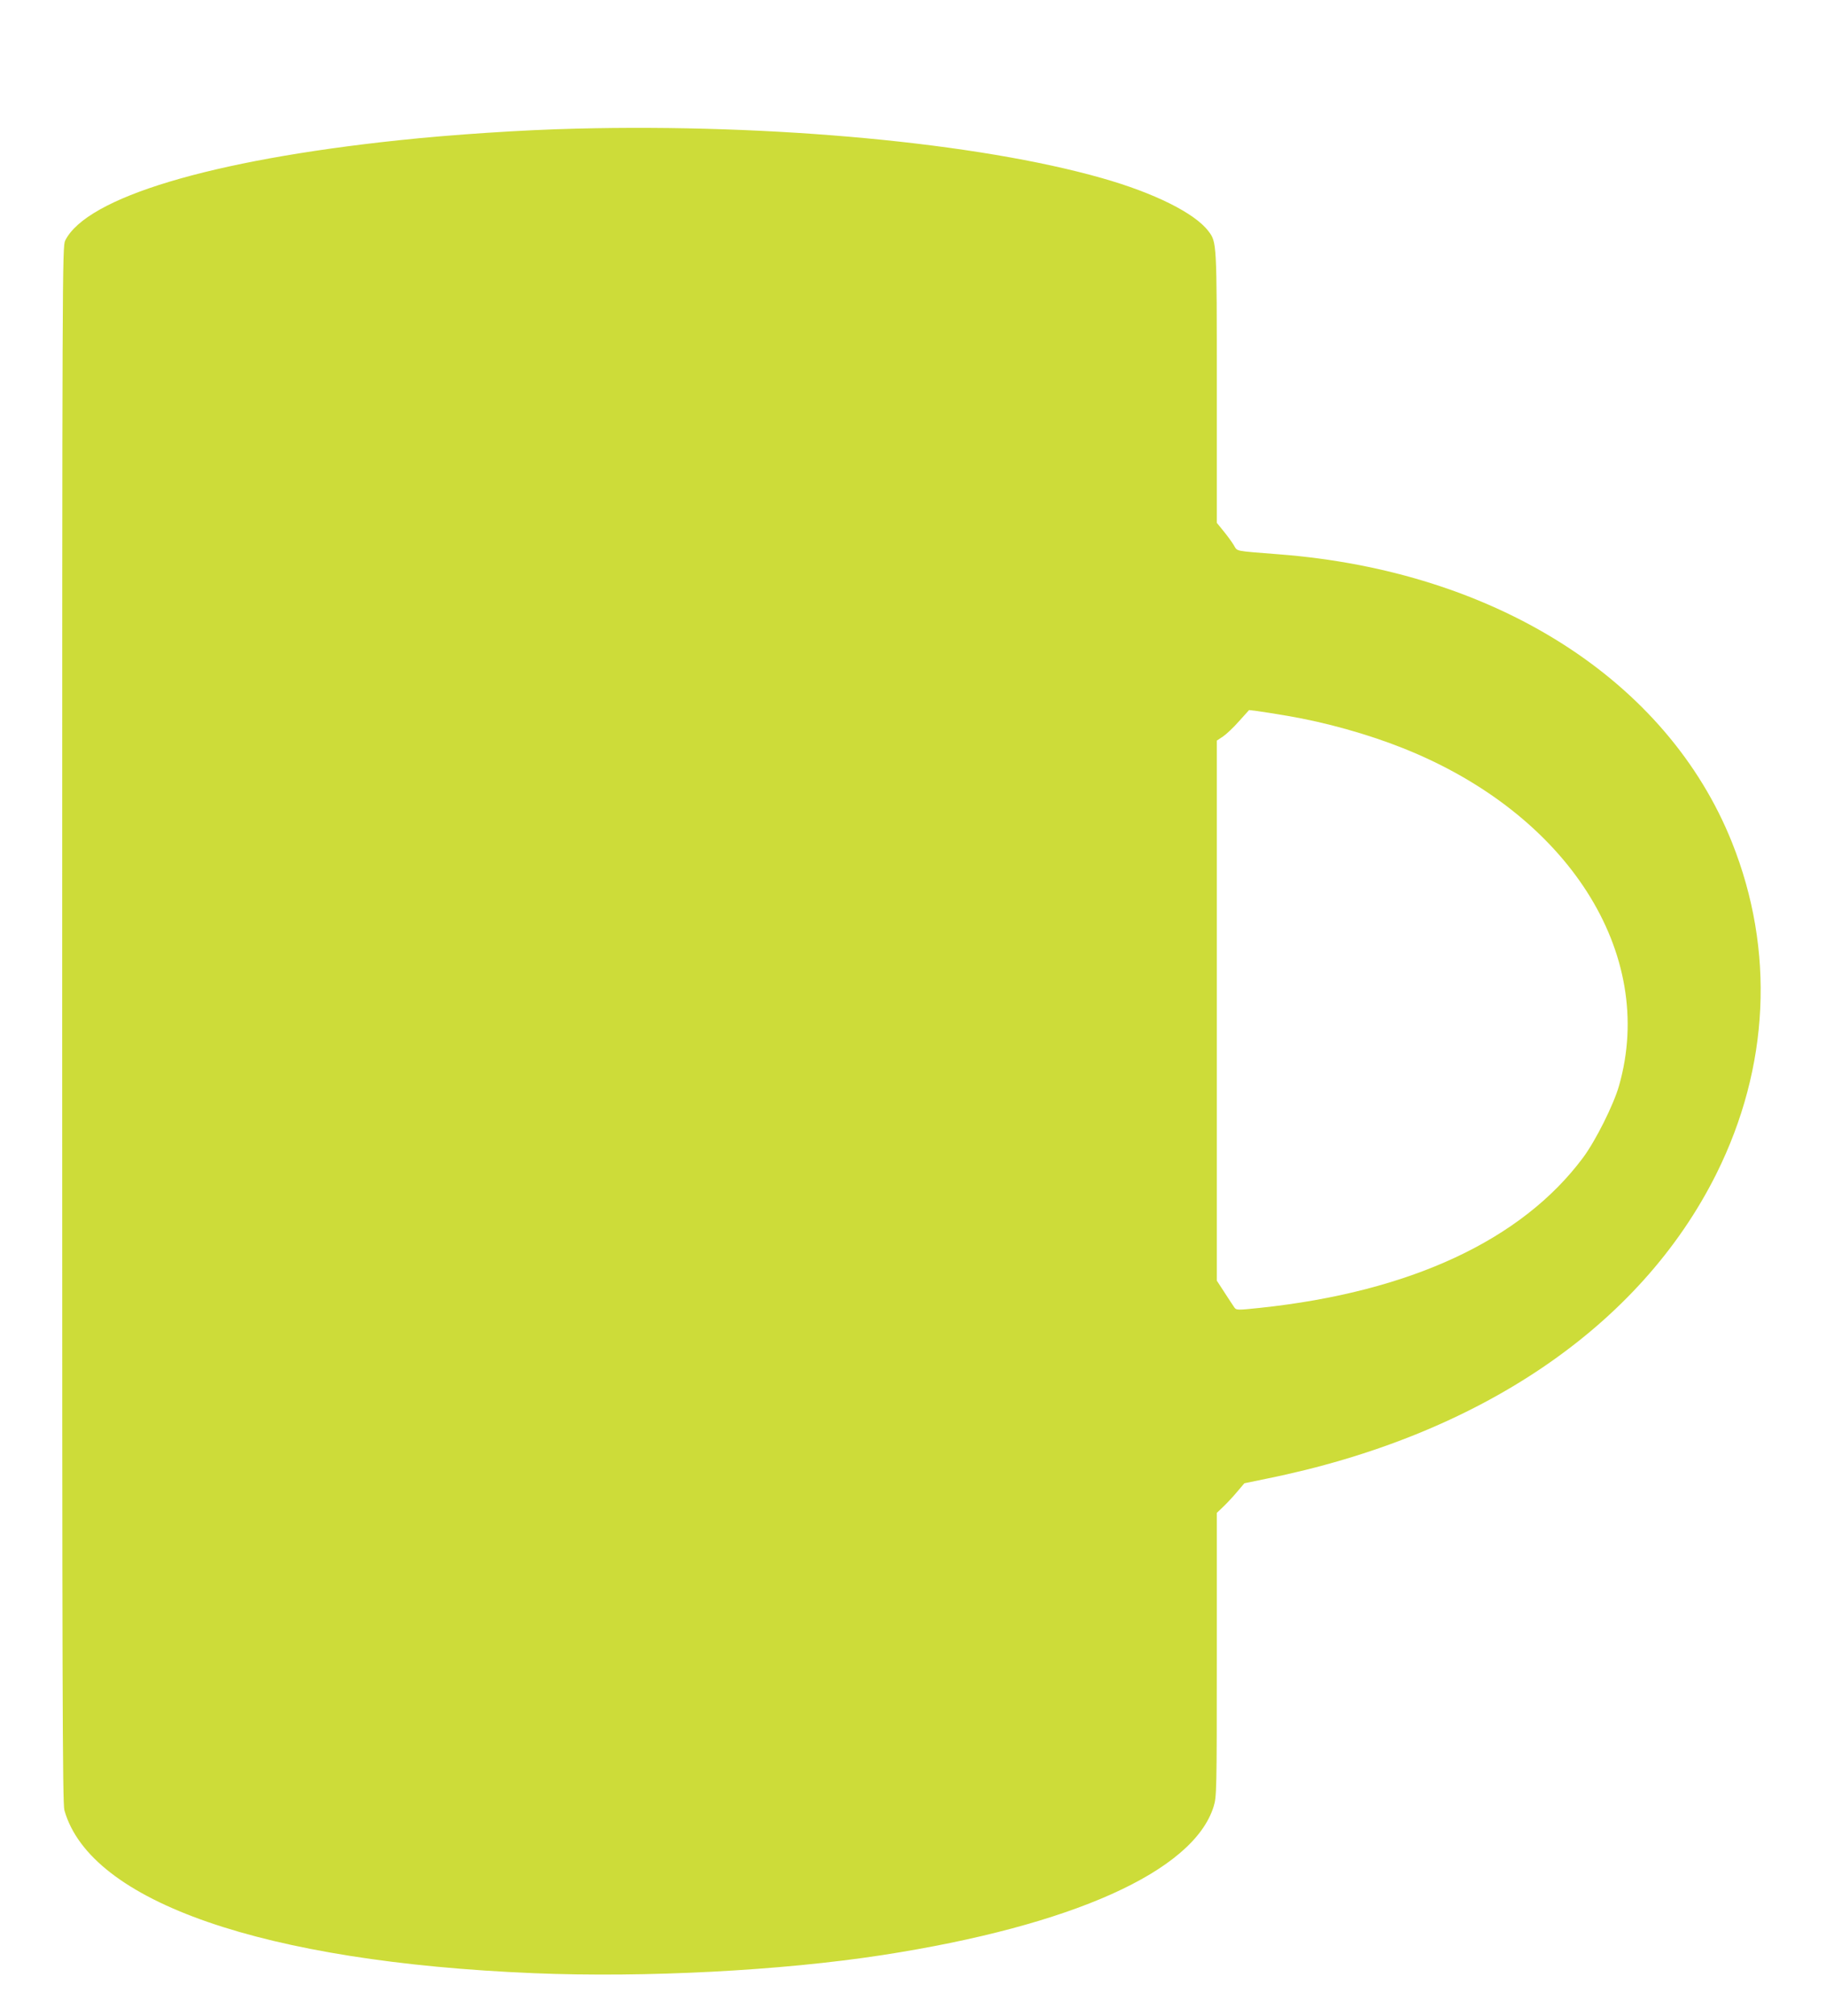
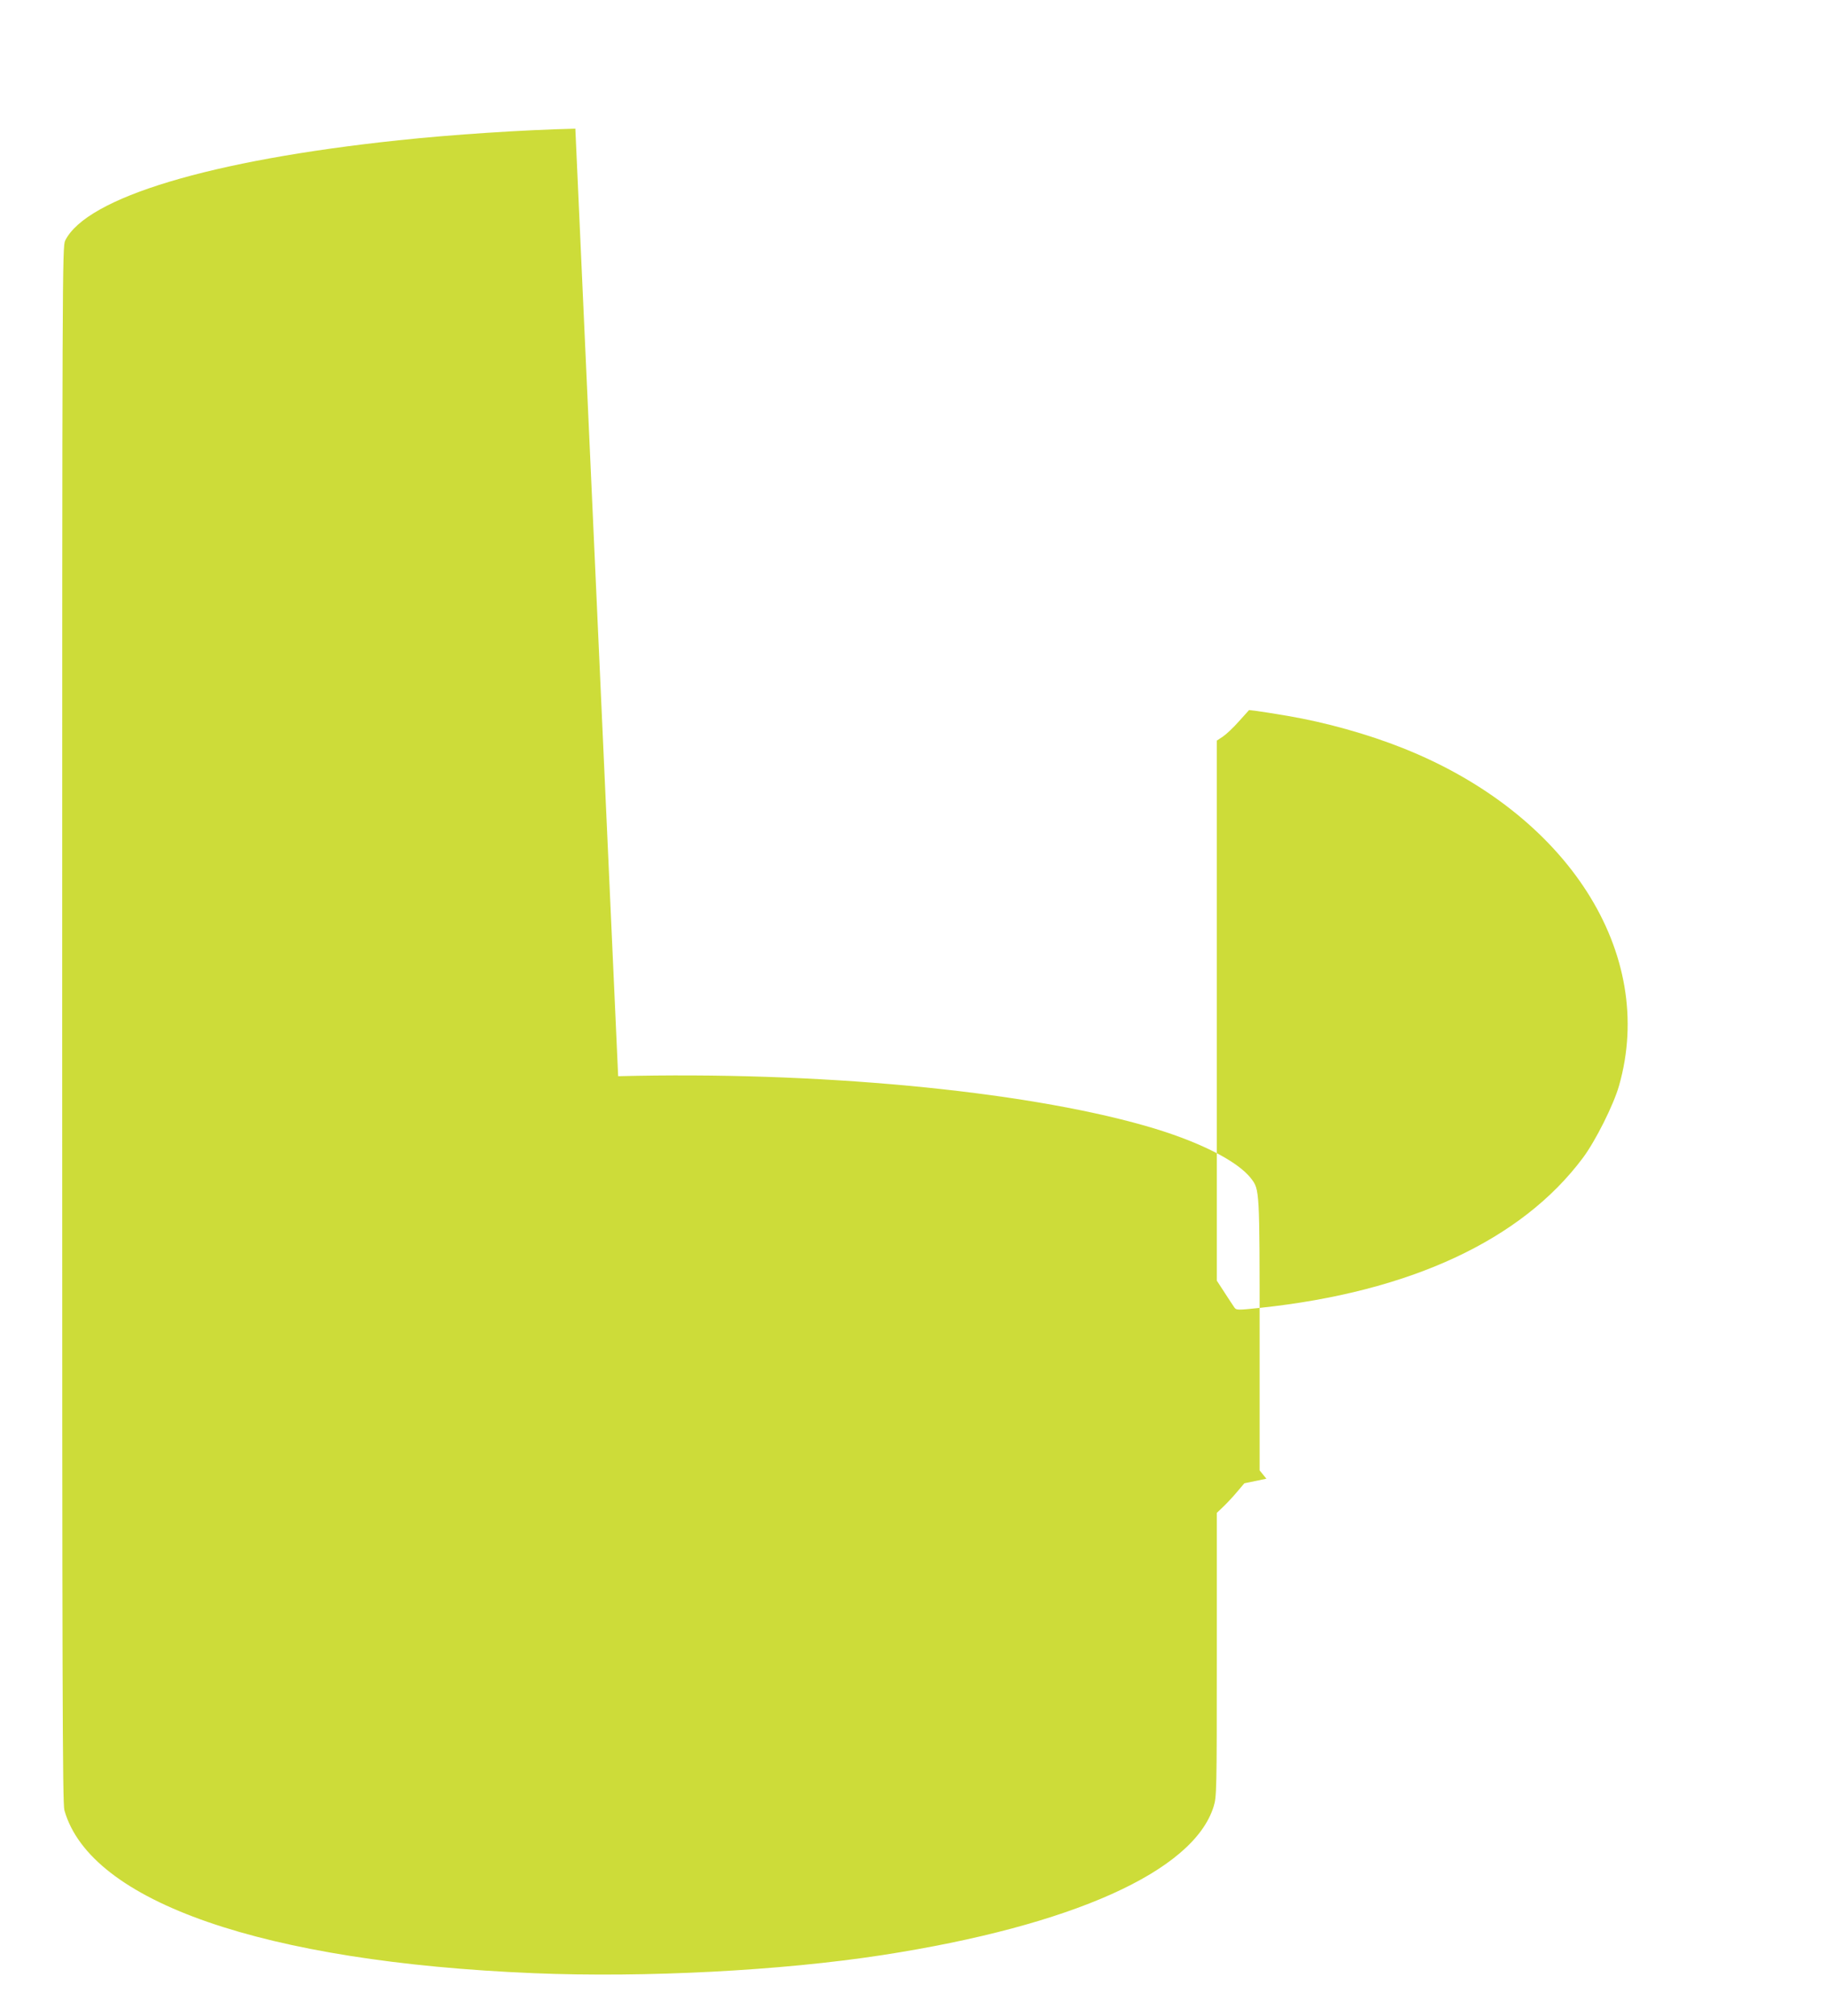
<svg xmlns="http://www.w3.org/2000/svg" version="1.0" width="1160pt" height="1280pt" viewBox="0 0 1160 1280" preserveAspectRatio="xMidYMid meet">
  <g transform="translate(0,1280) scale(0.1,-0.1)" fill="#cddc39" stroke="none">
-     <path d="M3655 11983 c-336 -8 -789 -38 -1125 -74 -1191 -126 -1981 -363 -2116 -637 -18 -36 -19 -180 -19 -4977 0 -4218 2 -4947 14 -4990 164 -582 1266 -964 2983 -1035 710 -29 1570 16 2213 115 1205 186 1978 532 2105 944 19 61 20 95 20 963 l0 901 43 41 c23 22 63 65 87 94 l45 53 140 29 c1352 273 2375 966 2859 1937 337 677 372 1419 99 2103 -412 1031 -1502 1724 -2878 1830 -289 23 -262 17 -287 58 -12 20 -42 61 -65 89 l-43 53 0 858 c0 929 0 924 -54 995 -87 114 -344 242 -676 336 -787 224 -2091 346 -3345 314z m4525 -3729 c241 -41 507 -115 733 -205 1046 -416 1613 -1302 1372 -2144 -34 -120 -149 -350 -229 -457 -390 -523 -1098 -852 -2051 -953 -143 -15 -151 -15 -163 2 -7 10 -35 52 -62 94 l-50 77 0 1715 0 1714 39 26 c21 14 67 57 102 97 l64 71 50 -6 c28 -4 115 -17 195 -31z" />
+     <path d="M3655 11983 c-336 -8 -789 -38 -1125 -74 -1191 -126 -1981 -363 -2116 -637 -18 -36 -19 -180 -19 -4977 0 -4218 2 -4947 14 -4990 164 -582 1266 -964 2983 -1035 710 -29 1570 16 2213 115 1205 186 1978 532 2105 944 19 61 20 95 20 963 l0 901 43 41 c23 22 63 65 87 94 l45 53 140 29 l-43 53 0 858 c0 929 0 924 -54 995 -87 114 -344 242 -676 336 -787 224 -2091 346 -3345 314z m4525 -3729 c241 -41 507 -115 733 -205 1046 -416 1613 -1302 1372 -2144 -34 -120 -149 -350 -229 -457 -390 -523 -1098 -852 -2051 -953 -143 -15 -151 -15 -163 2 -7 10 -35 52 -62 94 l-50 77 0 1715 0 1714 39 26 c21 14 67 57 102 97 l64 71 50 -6 c28 -4 115 -17 195 -31z" />
  </g>
</svg>